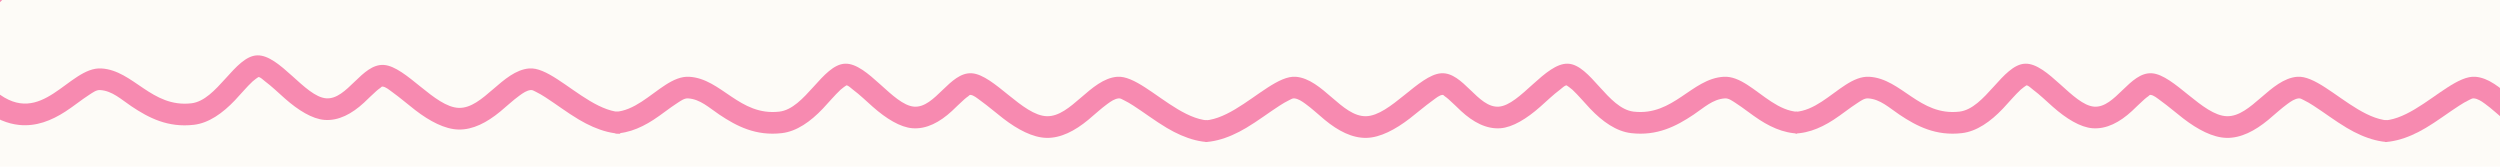
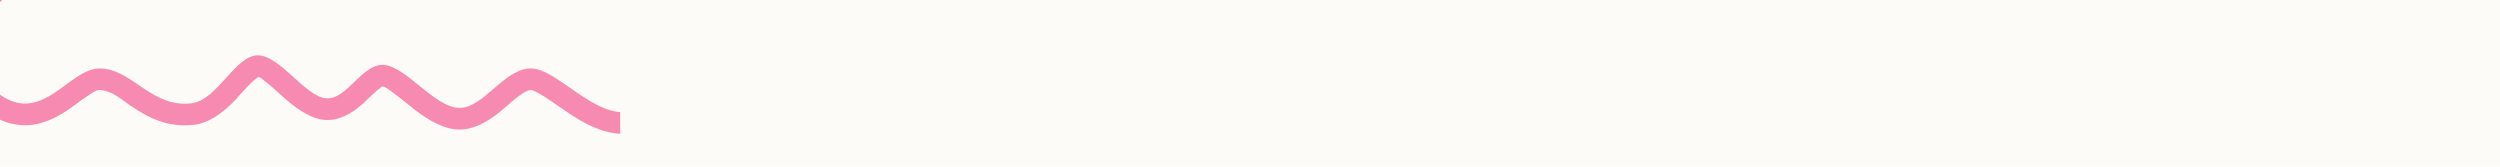
<svg xmlns="http://www.w3.org/2000/svg" version="1.0" preserveAspectRatio="xMidYMid meet" height="80" viewBox="0 0 900 60" zoomAndPan="magnify" width="1200">
  <defs>
    <clipPath id="eb6b9264ba">
      <path clip-rule="nonzero" d="M 0 0 L 223.277 0 L 223.277 49 L 0 49 Z M 0 0" />
    </clipPath>
    <clipPath id="e04c10dbbc">
      <path clip-rule="nonzero" d="M 221.555 0 L 434.555 0 L 434.555 52 L 221.555 52 Z M 221.555 0" />
    </clipPath>
    <clipPath id="36f575d380">
      <path clip-rule="nonzero" d="M 433.965 0 L 646.965 0 L 646.965 52 L 433.965 52 Z M 433.965 0" />
    </clipPath>
    <clipPath id="58c39d1d80">
-       <path clip-rule="nonzero" d="M 0.965 0 L 213.965 0 L 213.965 51.359 L 0.965 51.359 Z M 0.965 0" />
-     </clipPath>
+       </clipPath>
    <clipPath id="77b62ab124">
      <rect height="52" y="0" width="214" x="0" />
    </clipPath>
    <clipPath id="8479cf27f7">
      <path clip-rule="nonzero" d="M 646.375 0 L 859.375 0 L 859.375 52 L 646.375 52 Z M 646.375 0" />
    </clipPath>
    <clipPath id="77d76791e0">
      <path clip-rule="nonzero" d="M 858.625 0 L 900 0 L 900 52 L 858.625 52 Z M 858.625 0" />
    </clipPath>
    <clipPath id="6a7f6a1663">
-       <path clip-rule="nonzero" d="M 0.625 0 L 42 0 L 42 51.359 L 0.625 51.359 Z M 0.625 0" />
-     </clipPath>
+       </clipPath>
    <clipPath id="7f42be3ad9">
      <rect height="52" y="0" width="42" x="0" />
    </clipPath>
  </defs>
  <rect fill-opacity="1" height="72" y="-6" fill="#ffffff" width="1080" x="-90" />
  <rect fill-opacity="1" height="72" y="-6" fill="#fdfbf7" width="1080" x="-90" />
  <g clip-path="url(#eb6b9264ba)">
    <path fill-rule="evenodd" fill-opacity="1" d="M -5.727 -95.461 C -7.391 -93.332 -9.555 -90.641 -11.449 -87.52 C -14.906 -81.816 -17.43 -74.914 -16.555 -67.352 C -15.812 -60.887 -11.09 -55.426 -5.906 -50.789 C -4.445 -49.48 -2.469 -47.449 -1.469 -46.406 C -1.805 -45.977 -2.219 -45.469 -2.555 -45.121 C -3.984 -43.648 -5.648 -42.191 -7.188 -40.695 C -11.332 -36.668 -14.348 -32.148 -14.727 -27.5 C -14.934 -24.961 -14.309 -22.172 -12.762 -19.336 C -11.441 -16.914 -9.324 -14.309 -7.098 -11.719 C -5.887 -10.316 -4.309 -8.188 -3.32 -6.816 C -11.656 0.477 -15.668 10.973 -15.262 20.336 C -14.941 27.793 -11.891 34.539 -6.387 39.023 C -1.617 42.914 2.836 44.562 6.918 44.98 C 12.969 45.602 18.473 43.449 23.562 40.148 C 26.531 38.227 29.348 35.906 32.152 34.109 C 33.473 33.266 34.66 32.34 36.035 32.422 C 40.418 32.684 43.633 35.801 47.32 38.27 C 53.629 42.496 60.492 46.004 69.785 44.93 C 75.168 44.312 80.148 40.758 84.574 36.105 C 86.758 33.805 88.836 31.266 90.961 29.293 C 91.598 28.703 92.766 27.914 93.047 27.727 C 93.863 27.812 94.551 28.645 95.43 29.293 C 97.805 31.055 100.191 33.371 102.551 35.453 C 107.391 39.734 112.453 42.836 116.828 43.168 C 121.898 43.551 126.672 40.988 131.02 36.98 C 132.527 35.59 134.008 34.047 135.543 32.719 C 136.012 32.316 136.48 31.938 136.965 31.613 C 137.215 31.445 137.383 31.137 137.668 31.16 C 138.875 31.246 140.023 32.293 141.387 33.273 C 144.023 35.16 146.758 37.543 149.496 39.648 C 154.719 43.672 160.176 46.516 165.035 46.633 C 170.246 46.758 175.277 44.117 180.066 40.18 C 182.344 38.305 184.613 36.145 187.012 34.41 C 188.332 33.457 189.629 32.535 191.141 32.41 C 191.719 32.363 192.285 32.758 192.957 33.078 C 194.059 33.598 195.199 34.285 196.379 35.043 C 200.148 37.469 204.203 40.562 208.359 43.027 C 215.098 47.031 222.168 49.25 228.902 47.684 C 233.66 46.578 238.5 43.688 242.93 37.539 C 250.004 27.723 248.066 18.848 244.074 10.625 C 242.68 7.766 241.016 5.027 239.773 2.379 C 239.184 1.125 238.523 -0.012 238.656 -1.188 C 238.781 -2.246 239.512 -2.926 240.18 -3.664 C 241.312 -4.906 242.605 -6.082 243.84 -7.359 C 248.457 -12.137 252.445 -17.863 251.258 -28.125 C 250.535 -34.391 245.484 -40.402 239.918 -45.605 C 238.391 -47.031 236.871 -48.41 235.598 -49.766 C 235.289 -50.094 234.93 -50.547 234.625 -50.949 C 234.922 -51.262 235.258 -51.594 235.535 -51.832 C 237.113 -53.18 238.953 -54.484 240.656 -55.84 C 245.406 -59.613 248.895 -64.066 249.461 -68.875 C 249.762 -71.418 249.223 -74.273 247.727 -77.227 C 246.457 -79.738 244.359 -82.492 242.141 -85.246 C 240.785 -86.93 238.988 -89.57 237.973 -91.098 C 253.059 -104.039 255.293 -126.355 240.926 -137.219 C 233.898 -142.535 228.004 -144.078 223.059 -143.926 C 217.77 -143.766 213.281 -141.621 209.273 -138.605 C 206.953 -136.863 204.812 -134.816 202.691 -133 C 201.816 -132.254 200.957 -131.547 200.066 -131 C 199.625 -130.734 199.23 -130.41 198.727 -130.441 C 194.344 -130.703 191.129 -133.816 187.441 -136.285 C 181.133 -140.512 174.27 -144.02 164.977 -142.949 C 159.598 -142.328 154.613 -138.777 150.191 -134.121 C 148.004 -131.824 145.926 -129.285 143.805 -127.312 C 143.164 -126.719 141.996 -125.93 141.715 -125.746 C 140.898 -125.832 140.215 -126.66 139.336 -127.312 C 136.957 -129.07 134.57 -131.387 132.215 -133.473 C 127.371 -137.754 122.309 -140.852 117.934 -141.184 C 112.863 -141.566 108.09 -139.008 103.742 -134.996 C 102.238 -133.609 100.754 -132.066 99.219 -130.738 C 98.75 -130.336 98.281 -129.953 97.797 -129.633 C 97.547 -129.465 97.383 -129.156 97.094 -129.176 C 95.887 -129.262 94.742 -130.312 93.375 -131.289 C 90.738 -133.18 88.004 -135.559 85.266 -137.668 C 80.043 -141.691 74.59 -144.535 69.727 -144.652 C 64.516 -144.777 59.484 -142.137 54.695 -138.195 C 52.418 -136.32 50.148 -134.164 47.75 -132.43 C 46.43 -131.473 45.133 -130.551 43.621 -130.43 C 41.93 -130.289 40.172 -131.527 38.109 -132.688 C 34.438 -134.746 30.504 -137.406 26.438 -139.574 C 15.355 -145.488 3.625 -147.883 -7.449 -136.418 C -15.316 -128.27 -15.699 -118.699 -12.848 -109.719 C -11.18 -104.469 -8.309 -99.477 -5.727 -95.461 Z M 230.91 -2.078 C 229.758 7.957 246.562 19.168 236.605 32.98 C 221.461 53.996 202.402 23.664 190.504 24.641 C 180.871 25.43 173.938 39.047 165.223 38.836 C 156.512 38.629 146.195 23.957 138.23 23.383 C 130.262 22.805 125.027 35.969 117.418 35.391 C 109.809 34.816 100.66 19.629 92.57 19.93 C 84.484 20.227 78.207 36.113 68.891 37.188 C 54.566 38.836 48.059 25.332 36.5 24.641 C 24.777 23.938 15.078 46.469 -1.461 32.98 C -10.977 25.227 -9.094 7.328 3.188 -2.078 C 11.727 -8.613 -7.562 -19.418 -6.957 -26.867 C -6.352 -34.316 7.133 -39.871 6.824 -46.77 C 6.516 -53.664 -7.738 -58.926 -8.812 -68.242 C -10.465 -82.566 4.961 -93.488 3.305 -95.941 C -1.969 -103.746 -12.961 -119.484 -1.84 -131 C 14.207 -147.621 32.363 -121.684 44.258 -122.656 C 53.891 -123.449 60.828 -137.066 69.539 -136.855 C 78.25 -136.648 88.566 -121.973 96.535 -121.398 C 104.5 -120.824 109.734 -133.984 117.348 -133.41 C 124.957 -132.832 134.105 -117.648 142.191 -117.945 C 150.281 -118.246 156.555 -134.129 165.871 -135.203 C 180.195 -136.855 186.703 -123.348 198.262 -122.656 C 209.988 -121.957 215.738 -146.492 236.227 -131 C 247.262 -122.656 243.859 -105.348 231.574 -95.941 C 223.035 -89.402 242.605 -77.293 241.719 -69.789 C 240.836 -62.285 225.957 -58.004 226.258 -50.914 C 226.555 -43.82 242.441 -36.551 243.516 -27.234 C 245.168 -12.91 231.98 -11.395 230.91 -2.078 Z M 230.91 -2.078" fill="#f78ab0" />
  </g>
  <g clip-path="url(#e04c10dbbc)">
-     <path fill-rule="evenodd" fill-opacity="1" d="M 205.93 -92.461 C 204.266 -90.332 202.105 -87.641 200.211 -84.52 C 196.754 -78.816 194.23 -71.914 195.102 -64.352 C 195.848 -57.887 200.566 -52.426 205.754 -47.789 C 207.215 -46.48 209.188 -44.449 210.188 -43.406 C 209.855 -42.977 209.441 -42.469 209.105 -42.121 C 207.676 -40.648 206.008 -39.191 204.469 -37.695 C 200.328 -33.668 197.309 -29.148 196.93 -24.5 C 196.727 -21.961 197.352 -19.172 198.898 -16.336 C 200.215 -13.914 202.332 -11.309 204.562 -8.719 C 205.77 -7.316 207.348 -5.188 208.34 -3.816 C 200.004 3.477 195.992 13.973 196.395 23.336 C 196.719 30.793 199.766 37.539 205.27 42.023 C 210.043 45.914 214.492 47.562 218.578 47.98 C 224.629 48.602 230.129 46.449 235.223 43.148 C 238.188 41.227 241.004 38.906 243.809 37.109 C 245.133 36.266 246.32 35.34 247.695 35.422 C 252.078 35.684 255.293 38.801 258.98 41.27 C 265.289 45.496 272.148 49.004 281.445 47.93 C 286.824 47.312 291.809 43.758 296.23 39.105 C 298.418 36.805 300.496 34.266 302.617 32.293 C 303.254 31.703 304.426 30.914 304.707 30.727 C 305.523 30.812 306.207 31.645 307.086 32.293 C 309.465 34.055 311.848 36.371 314.207 38.453 C 319.051 42.734 324.113 45.836 328.488 46.168 C 333.559 46.551 338.328 43.988 342.68 39.98 C 344.184 38.59 345.668 37.047 347.203 35.719 C 347.668 35.316 348.141 34.938 348.625 34.613 C 348.875 34.445 349.039 34.137 349.328 34.16 C 350.531 34.246 351.68 35.293 353.047 36.273 C 355.684 38.16 358.418 40.543 361.156 42.648 C 366.379 46.672 371.832 49.516 376.695 49.633 C 381.906 49.758 386.938 47.117 391.723 43.18 C 394.004 41.305 396.273 39.145 398.668 37.41 C 399.992 36.457 401.289 35.535 402.801 35.41 C 403.379 35.363 403.945 35.758 404.613 36.078 C 405.715 36.598 406.855 37.285 408.035 38.043 C 411.809 40.469 415.863 43.562 420.016 46.027 C 426.758 50.031 433.828 52.25 440.559 50.684 C 445.316 49.578 450.156 46.688 454.586 40.539 C 461.664 30.723 459.727 21.848 455.73 13.625 C 454.34 10.766 452.676 8.027 451.434 5.379 C 450.844 4.125 450.18 2.988 450.316 1.812 C 450.438 0.754 451.168 0.074 451.84 -0.664 C 452.973 -1.906 454.262 -3.082 455.496 -4.359 C 460.117 -9.137 464.102 -14.863 462.918 -25.125 C 462.195 -31.391 457.145 -37.402 451.574 -42.605 C 450.047 -44.031 448.531 -45.41 447.258 -46.766 C 446.945 -47.094 446.586 -47.547 446.285 -47.949 C 446.582 -48.262 446.914 -48.594 447.195 -48.832 C 448.77 -50.18 450.609 -51.484 452.316 -52.84 C 457.062 -56.613 460.551 -61.066 461.121 -65.875 C 461.422 -68.418 460.883 -71.273 459.387 -74.227 C 458.113 -76.738 456.02 -79.492 453.801 -82.246 C 452.445 -83.93 450.645 -86.57 449.633 -88.098 C 464.719 -101.039 466.953 -123.355 452.586 -134.219 C 445.559 -139.535 439.664 -141.078 434.719 -140.926 C 429.43 -140.766 424.941 -138.621 420.93 -135.605 C 418.613 -133.863 416.473 -131.816 414.348 -130 C 413.477 -129.254 412.617 -128.547 411.723 -128 C 411.285 -127.734 410.887 -127.41 410.387 -127.441 C 406.004 -127.703 402.789 -130.816 399.102 -133.285 C 392.789 -137.512 385.93 -141.02 376.637 -139.949 C 371.254 -139.328 366.273 -135.777 361.848 -131.121 C 359.664 -128.824 357.582 -126.285 355.461 -124.312 C 354.824 -123.719 353.652 -122.93 353.371 -122.746 C 352.559 -122.832 351.871 -123.66 350.992 -124.312 C 348.617 -126.07 346.23 -128.387 343.871 -130.473 C 339.031 -134.754 333.965 -137.852 329.594 -138.184 C 324.523 -138.566 319.75 -136.008 315.402 -131.996 C 313.895 -130.609 312.414 -129.066 310.879 -127.738 C 310.41 -127.336 309.941 -126.953 309.457 -126.633 C 309.207 -126.465 309.039 -126.156 308.754 -126.176 C 307.547 -126.262 306.398 -127.312 305.035 -128.289 C 302.398 -130.18 299.664 -132.559 296.926 -134.668 C 291.703 -138.691 286.246 -141.535 281.387 -141.652 C 276.176 -141.777 271.145 -139.137 266.355 -135.195 C 264.074 -133.32 261.805 -131.164 259.41 -129.43 C 258.09 -128.473 256.793 -127.551 255.281 -127.43 C 253.59 -127.289 251.828 -128.527 249.77 -129.688 C 246.098 -131.746 242.16 -134.406 238.094 -136.574 C 227.012 -142.488 215.281 -144.883 204.211 -133.418 C 196.344 -125.27 195.957 -115.699 198.812 -106.719 C 200.48 -101.469 203.352 -96.477 205.93 -92.461 Z M 442.57 0.922 C 441.418 10.957 458.219 22.168 448.262 35.98 C 433.117 56.996 414.059 26.664 402.164 27.641 C 392.531 28.43 385.594 42.047 376.883 41.836 C 368.172 41.629 357.855 26.957 349.887 26.383 C 341.922 25.805 336.684 38.969 329.074 38.391 C 321.465 37.816 312.316 22.629 304.23 22.93 C 296.141 23.227 289.867 39.113 280.551 40.188 C 266.227 41.836 259.719 28.332 248.16 27.641 C 236.434 26.938 226.738 49.469 210.195 35.98 C 200.684 28.227 202.562 10.328 214.848 0.922 C 223.387 -5.613 204.098 -16.418 204.703 -23.867 C 205.309 -31.316 218.793 -36.871 218.48 -43.77 C 218.172 -50.664 203.922 -55.926 202.848 -65.242 C 201.195 -79.566 216.621 -90.488 214.965 -92.941 C 209.688 -100.746 198.695 -116.484 209.816 -128 C 225.867 -144.621 244.02 -118.684 255.918 -119.656 C 265.551 -120.449 272.484 -134.066 281.199 -133.855 C 289.91 -133.648 300.223 -118.973 308.191 -118.398 C 316.16 -117.824 321.395 -130.984 329.004 -130.41 C 336.613 -129.832 345.762 -114.648 353.852 -114.945 C 361.938 -115.246 368.215 -131.129 377.531 -132.203 C 391.855 -133.855 398.363 -120.348 409.922 -119.656 C 421.645 -118.957 427.395 -143.492 447.883 -128 C 458.918 -119.656 455.516 -102.348 443.23 -92.941 C 434.695 -86.402 454.262 -74.293 453.379 -66.789 C 452.492 -59.285 437.617 -55.004 437.914 -47.914 C 438.215 -40.82 454.098 -33.551 455.172 -24.234 C 456.824 -9.91 443.641 -8.395 442.57 0.922 Z M 442.57 0.922" fill="#f78ab0" />
-   </g>
+     </g>
  <g clip-path="url(#36f575d380)">
    <g transform="matrix(1, 0, 0, 1, 433, -0)">
      <g clip-path="url(#77b62ab124)">
        <g clip-path="url(#58c39d1d80)">
          <path fill-rule="evenodd" fill-opacity="1" d="M 229.742 -92.461 C 231.406 -90.332 233.57 -87.641 235.465 -84.52 C 238.922 -78.816 241.445 -71.914 240.57 -64.352 C 239.824 -57.887 235.105 -52.426 229.918 -47.789 C 228.461 -46.48 226.484 -44.449 225.484 -43.406 C 225.816 -42.977 226.234 -42.469 226.57 -42.121 C 227.996 -40.648 229.664 -39.191 231.203 -37.695 C 235.348 -33.668 238.363 -29.148 238.742 -24.5 C 238.949 -21.961 238.32 -19.172 236.773 -16.336 C 235.457 -13.914 233.34 -11.309 231.109 -8.719 C 229.902 -7.316 228.324 -5.188 227.332 -3.816 C 235.668 3.477 239.68 13.973 239.277 23.336 C 238.953 30.793 235.906 37.539 230.402 42.023 C 225.633 45.914 221.18 47.562 217.098 47.98 C 211.043 48.602 205.543 46.449 200.449 43.148 C 197.484 41.227 194.668 38.906 191.863 37.109 C 190.543 36.266 189.352 35.34 187.977 35.422 C 183.598 35.684 180.383 38.801 176.695 41.27 C 170.383 45.496 163.523 49.004 154.23 47.93 C 148.848 47.312 143.867 43.758 139.441 39.105 C 137.254 36.805 135.176 34.266 133.055 32.293 C 132.418 31.703 131.246 30.914 130.965 30.727 C 130.148 30.812 129.465 31.645 128.586 32.293 C 126.211 34.055 123.824 36.371 121.465 38.453 C 116.625 42.734 111.559 45.836 107.184 46.168 C 102.113 46.551 97.344 43.988 92.992 39.98 C 91.488 38.59 90.008 37.047 88.469 35.719 C 88.004 35.316 87.535 34.938 87.051 34.613 C 86.801 34.445 86.633 34.137 86.348 34.16 C 85.141 34.246 83.992 35.293 82.629 36.273 C 79.992 38.16 77.254 40.543 74.52 42.648 C 69.293 46.672 63.84 49.516 58.977 49.633 C 53.766 49.758 48.738 47.117 43.949 43.18 C 41.668 41.305 39.398 39.145 37.004 37.41 C 35.68 36.457 34.383 35.535 32.871 35.41 C 32.293 35.363 31.727 35.758 31.059 36.078 C 29.957 36.598 28.816 37.285 27.637 38.043 C 23.867 40.469 19.812 43.562 15.656 46.027 C 8.918 50.031 1.844 52.25 -4.887 50.684 C -9.645 49.578 -14.484 46.688 -18.914 40.539 C -25.992 30.723 -24.051 21.848 -20.059 13.625 C -18.668 10.766 -17 8.027 -15.758 5.379 C -15.168 4.125 -14.508 2.988 -14.645 1.812 C -14.766 0.754 -15.496 0.074 -16.168 -0.664 C -17.301 -1.906 -18.59 -3.082 -19.824 -4.359 C -24.445 -9.137 -28.43 -14.863 -27.242 -25.125 C -26.523 -31.391 -21.473 -37.402 -15.902 -42.605 C -14.375 -44.031 -12.859 -45.41 -11.582 -46.766 C -11.273 -47.094 -10.914 -47.547 -10.609 -47.949 C -10.906 -48.262 -11.242 -48.594 -11.523 -48.832 C -13.098 -50.18 -14.938 -51.484 -16.645 -52.84 C -21.391 -56.613 -24.879 -61.066 -25.449 -65.875 C -25.75 -68.418 -25.211 -71.273 -23.715 -74.227 C -22.441 -76.738 -20.348 -79.492 -18.129 -82.246 C -16.77 -83.93 -14.973 -86.57 -13.957 -88.098 C -29.043 -101.039 -31.281 -123.355 -16.914 -134.219 C -9.883 -139.535 -3.988 -141.078 0.953 -140.926 C 6.242 -140.766 10.73 -138.621 14.742 -135.605 C 17.062 -133.863 19.203 -131.816 21.324 -130 C 22.199 -129.254 23.059 -128.547 23.949 -128 C 24.387 -127.734 24.785 -127.41 25.285 -127.441 C 29.672 -127.703 32.887 -130.816 36.57 -133.285 C 42.883 -137.512 49.742 -141.02 59.035 -139.949 C 64.418 -139.328 69.398 -135.777 73.824 -131.121 C 76.012 -128.824 78.09 -126.285 80.211 -124.312 C 80.848 -123.719 82.02 -122.93 82.301 -122.746 C 83.117 -122.832 83.801 -123.66 84.68 -124.312 C 87.055 -126.07 89.441 -128.387 91.801 -130.473 C 96.645 -134.754 101.707 -137.852 106.082 -138.184 C 111.152 -138.566 115.922 -136.008 120.273 -131.996 C 121.777 -130.609 123.258 -129.066 124.797 -127.738 C 125.262 -127.336 125.73 -126.953 126.215 -126.633 C 126.465 -126.465 126.633 -126.156 126.922 -126.176 C 128.125 -126.262 129.273 -127.312 130.637 -128.289 C 133.277 -130.18 136.012 -132.559 138.746 -134.668 C 143.973 -138.691 149.426 -141.535 154.289 -141.652 C 159.5 -141.777 164.527 -139.137 169.316 -135.195 C 171.598 -133.32 173.867 -131.164 176.262 -129.43 C 177.586 -128.473 178.883 -127.551 180.395 -127.43 C 182.086 -127.289 183.844 -128.527 185.906 -129.688 C 189.574 -131.746 193.512 -134.406 197.578 -136.574 C 208.66 -142.488 220.391 -144.883 231.465 -133.418 C 239.328 -125.27 239.715 -115.699 236.859 -106.719 C 235.191 -101.469 232.32 -96.477 229.742 -92.461 Z M -6.898 0.922 C -5.746 10.957 -22.547 22.168 -12.59 35.98 C 2.555 56.996 21.613 26.664 33.512 27.641 C 43.145 28.43 50.078 42.047 58.789 41.836 C 67.504 41.629 77.816 26.957 85.785 26.383 C 93.754 25.805 98.988 38.969 106.598 38.391 C 114.207 37.816 123.355 22.629 131.441 22.93 C 139.531 23.227 145.805 39.113 155.121 40.188 C 169.445 41.836 175.957 28.332 187.512 27.641 C 199.238 26.938 208.934 49.469 225.477 35.98 C 234.992 28.227 233.109 10.328 220.824 0.922 C 212.285 -5.613 231.578 -16.418 230.973 -23.867 C 230.367 -31.316 216.883 -36.871 217.191 -43.77 C 217.5 -50.664 231.75 -55.926 232.824 -65.242 C 234.477 -79.566 219.051 -90.488 220.707 -92.941 C 225.984 -100.746 236.977 -116.484 225.855 -128 C 209.805 -144.621 191.652 -118.684 179.754 -119.656 C 170.125 -120.449 163.188 -134.066 154.477 -133.855 C 145.762 -133.648 135.449 -118.973 127.48 -118.398 C 119.512 -117.824 114.277 -130.984 106.668 -130.41 C 99.059 -129.832 89.91 -114.648 81.824 -114.945 C 73.734 -115.246 67.461 -131.129 58.145 -132.203 C 43.82 -133.855 37.312 -120.348 25.754 -119.656 C 14.027 -118.957 8.277 -143.492 -12.211 -128 C -23.246 -119.656 -19.844 -102.348 -7.559 -92.941 C 0.98 -86.402 -18.59 -74.293 -17.703 -66.789 C -16.82 -59.285 -1.941 -55.004 -2.242 -47.914 C -2.539 -40.82 -18.426 -33.551 -19.5 -24.234 C -21.152 -9.91 -7.965 -8.395 -6.898 0.922 Z M -6.898 0.922" fill="#f78ab0" />
        </g>
      </g>
    </g>
  </g>
  <g clip-path="url(#8479cf27f7)">
-     <path fill-rule="evenodd" fill-opacity="1" d="M 630.746 -92.461 C 629.082 -90.332 626.922 -87.641 625.027 -84.52 C 621.57 -78.816 619.047 -71.914 619.918 -64.352 C 620.664 -57.887 625.387 -52.426 630.57 -47.789 C 632.031 -46.48 634.004 -44.449 635.004 -43.406 C 634.672 -42.977 634.258 -42.469 633.922 -42.121 C 632.492 -40.648 630.828 -39.191 629.289 -37.695 C 625.145 -33.668 622.125 -29.148 621.75 -24.5 C 621.543 -21.961 622.168 -19.172 623.715 -16.336 C 625.035 -13.914 627.152 -11.309 629.379 -8.719 C 630.586 -7.316 632.164 -5.188 633.156 -3.816 C 624.82 3.477 620.809 13.973 621.215 23.336 C 621.535 30.793 624.582 37.539 630.086 42.023 C 634.859 45.914 639.309 47.562 643.395 47.98 C 649.445 48.602 654.945 46.449 660.039 43.148 C 663.008 41.227 665.824 38.906 668.629 37.109 C 669.949 36.266 671.137 35.34 672.512 35.422 C 676.895 35.684 680.109 38.801 683.797 41.27 C 690.105 45.496 696.969 49.004 706.262 47.93 C 711.641 47.312 716.625 43.758 721.051 39.105 C 723.234 36.805 725.312 34.266 727.434 32.293 C 728.074 31.703 729.242 30.914 729.523 30.727 C 730.34 30.812 731.023 31.645 731.902 32.293 C 734.281 34.055 736.668 36.371 739.023 38.453 C 743.867 42.734 748.93 45.836 753.305 46.168 C 758.375 46.551 763.148 43.988 767.496 39.98 C 769 38.59 770.484 37.047 772.02 35.719 C 772.488 35.316 772.957 34.938 773.441 34.613 C 773.691 34.445 773.855 34.137 774.145 34.16 C 775.352 34.246 776.496 35.293 777.863 36.273 C 780.5 38.16 783.234 40.543 785.973 42.648 C 791.195 46.672 796.652 49.516 801.512 49.633 C 806.723 49.758 811.754 47.117 816.539 43.18 C 818.82 41.305 821.09 39.145 823.484 37.41 C 824.809 36.457 826.105 35.535 827.617 35.41 C 828.195 35.363 828.762 35.758 829.434 36.078 C 830.535 36.598 831.676 37.285 832.852 38.043 C 836.625 40.469 840.68 43.562 844.832 46.027 C 851.574 50.031 858.645 52.25 865.375 50.684 C 870.133 49.578 874.977 46.688 879.406 40.539 C 886.48 30.723 884.543 21.848 880.547 13.625 C 879.156 10.766 877.492 8.027 876.25 5.379 C 875.66 4.125 875 2.988 875.133 1.812 C 875.254 0.754 875.984 0.074 876.656 -0.664 C 877.789 -1.906 879.082 -3.082 880.312 -4.359 C 884.934 -9.137 888.918 -14.863 887.734 -25.125 C 887.012 -31.391 881.961 -37.402 876.391 -42.605 C 874.867 -44.031 873.348 -45.41 872.074 -46.766 C 871.766 -47.094 871.402 -47.547 871.102 -47.949 C 871.398 -48.262 871.734 -48.594 872.012 -48.832 C 873.586 -50.18 875.426 -51.484 877.133 -52.84 C 881.879 -56.613 885.371 -61.066 885.938 -65.875 C 886.238 -68.418 885.699 -71.273 884.203 -74.227 C 882.93 -76.738 880.836 -79.492 878.617 -82.246 C 877.262 -83.93 875.465 -86.57 874.449 -88.098 C 889.535 -101.039 891.77 -123.355 877.402 -134.219 C 870.375 -139.535 864.48 -141.078 859.535 -140.926 C 854.246 -140.766 849.758 -138.621 845.746 -135.605 C 843.43 -133.863 841.289 -131.816 839.164 -130 C 838.293 -129.254 837.434 -128.547 836.539 -128 C 836.102 -127.734 835.703 -127.41 835.203 -127.441 C 830.82 -127.703 827.605 -130.816 823.918 -133.285 C 817.609 -137.512 810.746 -141.02 801.453 -139.949 C 796.074 -139.328 791.09 -135.777 786.664 -131.121 C 784.48 -128.824 782.402 -126.285 780.277 -124.312 C 779.641 -123.719 778.473 -122.93 778.191 -122.746 C 777.375 -122.832 776.691 -123.66 775.809 -124.312 C 773.434 -126.07 771.047 -128.387 768.691 -130.473 C 763.848 -134.754 758.785 -137.852 754.41 -138.184 C 749.34 -138.566 744.566 -136.008 740.219 -131.996 C 738.715 -130.609 737.23 -129.066 735.695 -127.738 C 735.227 -127.336 734.758 -126.953 734.273 -126.633 C 734.023 -126.465 733.859 -126.156 733.57 -126.176 C 732.363 -126.262 731.219 -127.312 729.852 -128.289 C 727.215 -130.18 724.48 -132.559 721.742 -134.668 C 716.52 -138.691 711.062 -141.535 706.203 -141.652 C 700.992 -141.777 695.961 -139.137 691.172 -135.195 C 688.895 -133.32 686.625 -131.164 684.227 -129.43 C 682.906 -128.473 681.609 -127.551 680.098 -127.43 C 678.406 -127.289 676.648 -128.527 674.586 -129.688 C 670.914 -131.746 666.977 -134.406 662.91 -136.574 C 651.832 -142.488 640.098 -144.883 629.027 -133.418 C 621.16 -125.27 620.773 -115.699 623.629 -106.719 C 625.297 -101.469 628.168 -96.477 630.746 -92.461 Z M 867.387 0.922 C 866.234 10.957 883.035 22.168 873.078 35.98 C 857.934 56.996 838.879 26.664 826.98 27.641 C 817.348 28.43 810.41 42.047 801.699 41.836 C 792.988 41.629 782.672 26.957 774.703 26.383 C 766.738 25.805 761.504 38.969 753.891 38.391 C 746.281 37.816 737.133 22.629 729.047 22.93 C 720.961 23.227 714.684 39.113 705.367 40.188 C 691.043 41.836 684.535 28.332 672.977 27.641 C 661.25 26.938 651.555 49.469 635.012 35.98 C 625.5 28.227 627.383 10.328 639.664 0.922 C 648.203 -5.613 628.914 -16.418 629.52 -23.867 C 630.125 -31.316 643.609 -36.871 643.301 -43.77 C 642.988 -50.664 628.738 -55.926 627.664 -65.242 C 626.012 -79.566 641.438 -90.488 639.781 -92.941 C 634.504 -100.746 623.512 -116.484 634.637 -128 C 650.684 -144.621 668.836 -118.684 680.734 -119.656 C 690.367 -120.449 697.301 -134.066 706.016 -133.855 C 714.727 -133.648 725.043 -118.973 733.008 -118.398 C 740.977 -117.824 746.211 -130.984 753.82 -130.41 C 761.43 -129.832 770.578 -114.648 778.668 -114.945 C 786.754 -115.246 793.031 -131.129 802.348 -132.203 C 816.672 -133.855 823.18 -120.348 834.738 -119.656 C 846.465 -118.957 852.215 -143.492 872.699 -128 C 883.734 -119.656 880.332 -102.348 868.047 -92.941 C 859.512 -86.402 879.082 -74.293 878.195 -66.789 C 877.309 -59.285 862.434 -55.004 862.73 -47.914 C 863.031 -40.82 878.918 -33.551 879.988 -24.234 C 881.645 -9.91 868.457 -8.395 867.387 0.922 Z M 867.387 0.922" fill="#f78ab0" />
-   </g>
+     </g>
  <g clip-path="url(#77d76791e0)">
    <g transform="matrix(1, 0, 0, 1, 858, -0)">
      <g clip-path="url(#7f42be3ad9)">
        <g clip-path="url(#6a7f6a1663)">
          <path fill-rule="evenodd" fill-opacity="1" d="M 229.402 -92.461 C 231.066 -90.332 233.227 -87.641 235.121 -84.52 C 238.578 -78.816 241.102 -71.914 240.23 -64.352 C 239.484 -57.887 234.762 -52.426 229.578 -47.789 C 228.117 -46.48 226.145 -44.449 225.145 -43.406 C 225.477 -42.977 225.891 -42.469 226.227 -42.121 C 227.656 -40.648 229.32 -39.191 230.859 -37.695 C 235.004 -33.668 238.023 -29.148 238.398 -24.5 C 238.605 -21.961 237.98 -19.172 236.434 -16.336 C 235.113 -13.914 232.996 -11.309 230.77 -8.719 C 229.562 -7.316 227.984 -5.188 226.992 -3.816 C 235.328 3.477 239.34 13.973 238.934 23.336 C 238.613 30.793 235.566 37.539 230.062 42.023 C 225.289 45.914 220.84 47.562 216.754 47.98 C 210.703 48.602 205.203 46.449 200.109 43.148 C 197.141 41.227 194.324 38.906 191.52 37.109 C 190.199 36.266 189.012 35.34 187.637 35.422 C 183.254 35.684 180.039 38.801 176.352 41.27 C 170.043 45.496 163.18 49.004 153.887 47.93 C 148.508 47.312 143.523 43.758 139.098 39.105 C 136.914 36.805 134.836 34.266 132.715 32.293 C 132.074 31.703 130.906 30.914 130.625 30.727 C 129.809 30.812 129.125 31.645 128.246 32.293 C 125.867 34.055 123.48 36.371 121.125 38.453 C 116.281 42.734 111.219 45.836 106.844 46.168 C 101.773 46.551 97 43.988 92.652 39.98 C 91.148 38.59 89.664 37.047 88.129 35.719 C 87.66 35.316 87.191 34.938 86.707 34.613 C 86.457 34.445 86.293 34.137 86.004 34.16 C 84.797 34.246 83.652 35.293 82.285 36.273 C 79.648 38.16 76.914 40.543 74.176 42.648 C 68.953 46.672 63.496 49.516 58.637 49.633 C 53.426 49.758 48.395 47.117 43.609 43.18 C 41.328 41.305 39.059 39.145 36.664 37.41 C 35.34 36.457 34.043 35.535 32.531 35.41 C 31.953 35.363 31.387 35.758 30.715 36.078 C 29.617 36.598 28.473 37.285 27.297 38.043 C 23.523 40.469 19.469 43.562 15.316 46.027 C 8.574 50.031 1.504 52.25 -5.227 50.684 C -9.984 49.578 -14.828 46.688 -19.258 40.539 C -26.332 30.723 -24.395 21.848 -20.398 13.625 C -19.008 10.766 -17.344 8.027 -16.102 5.379 C -15.512 4.125 -14.848 2.988 -14.984 1.812 C -15.105 0.754 -15.836 0.074 -16.508 -0.664 C -17.641 -1.906 -18.934 -3.082 -20.164 -4.359 C -24.785 -9.137 -28.77 -14.863 -27.586 -25.125 C -26.863 -31.391 -21.812 -37.402 -16.242 -42.605 C -14.719 -44.031 -13.199 -45.41 -11.926 -46.766 C -11.617 -47.094 -11.254 -47.547 -10.953 -47.949 C -11.25 -48.262 -11.586 -48.594 -11.863 -48.832 C -13.438 -50.18 -15.277 -51.484 -16.984 -52.84 C -21.73 -56.613 -25.223 -61.066 -25.789 -65.875 C -26.09 -68.418 -25.551 -71.273 -24.055 -74.227 C -22.781 -76.738 -20.688 -79.492 -18.469 -82.246 C -17.113 -83.93 -15.316 -86.57 -14.301 -88.098 C -29.387 -101.039 -31.621 -123.355 -17.254 -134.219 C -10.227 -139.535 -4.332 -141.078 0.613 -140.926 C 5.902 -140.766 10.391 -138.621 14.402 -135.605 C 16.719 -133.863 18.859 -131.816 20.984 -130 C 21.855 -129.254 22.715 -128.547 23.609 -128 C 24.047 -127.734 24.445 -127.41 24.945 -127.441 C 29.328 -127.703 32.543 -130.816 36.23 -133.285 C 42.539 -137.512 49.402 -141.02 58.695 -139.949 C 64.074 -139.328 69.059 -135.777 73.484 -131.121 C 75.668 -128.824 77.746 -126.285 79.871 -124.312 C 80.508 -123.719 81.676 -122.93 81.957 -122.746 C 82.773 -122.832 83.461 -123.66 84.34 -124.312 C 86.715 -126.07 89.102 -128.387 91.457 -130.473 C 96.301 -134.754 101.363 -137.852 105.738 -138.184 C 110.809 -138.566 115.582 -136.008 119.93 -131.996 C 121.434 -130.609 122.918 -129.066 124.453 -127.738 C 124.922 -127.336 125.391 -126.953 125.875 -126.633 C 126.125 -126.465 126.289 -126.156 126.578 -126.176 C 127.785 -126.262 128.93 -127.312 130.297 -128.289 C 132.934 -130.18 135.668 -132.559 138.406 -134.668 C 143.629 -138.691 149.086 -141.535 153.945 -141.652 C 159.156 -141.777 164.188 -139.137 168.977 -135.195 C 171.254 -133.32 173.527 -131.164 175.922 -129.43 C 177.242 -128.473 178.539 -127.551 180.051 -127.43 C 181.742 -127.289 183.5 -128.527 185.562 -129.688 C 189.234 -131.746 193.172 -134.406 197.238 -136.574 C 208.316 -142.488 220.051 -144.883 231.121 -133.418 C 238.988 -125.27 239.375 -115.699 236.52 -106.719 C 234.852 -101.469 231.98 -96.477 229.402 -92.461 Z M -7.238 0.922 C -6.086 10.957 -22.887 22.168 -12.93 35.98 C 2.215 56.996 21.27 26.664 33.168 27.641 C 42.801 28.43 49.738 42.047 58.449 41.836 C 67.16 41.629 77.477 26.957 85.445 26.383 C 93.41 25.805 98.645 38.969 106.258 38.391 C 113.867 37.816 123.016 22.629 131.102 22.93 C 139.191 23.227 145.465 39.113 154.781 40.188 C 169.105 41.836 175.613 28.332 187.172 27.641 C 198.898 26.938 208.594 49.469 225.137 35.98 C 234.648 28.227 232.766 10.328 220.484 0.922 C 211.945 -5.613 231.234 -16.418 230.629 -23.867 C 230.023 -31.316 216.539 -36.871 216.848 -43.77 C 217.16 -50.664 231.41 -55.926 232.484 -65.242 C 234.137 -79.566 218.711 -90.488 220.367 -92.941 C 225.645 -100.746 236.637 -116.484 225.512 -128 C 209.465 -144.621 191.312 -118.684 179.414 -119.656 C 169.781 -120.449 162.848 -134.066 154.133 -133.855 C 145.422 -133.648 135.105 -118.973 127.141 -118.398 C 119.172 -117.824 113.938 -130.984 106.328 -130.41 C 98.719 -129.832 89.57 -114.648 81.48 -114.945 C 73.395 -115.246 67.117 -131.129 57.801 -132.203 C 43.477 -133.855 36.969 -120.348 25.41 -119.656 C 13.684 -118.957 7.934 -143.492 -12.551 -128 C -23.586 -119.656 -20.184 -102.348 -7.898 -92.941 C 0.637 -86.402 -18.934 -74.293 -18.047 -66.789 C -17.16 -59.285 -2.285 -55.004 -2.582 -47.914 C -2.883 -40.82 -18.77 -33.551 -19.84 -24.234 C -21.496 -9.91 -8.309 -8.395 -7.238 0.922 Z M -7.238 0.922" fill="#f78ab0" />
        </g>
      </g>
    </g>
  </g>
</svg>